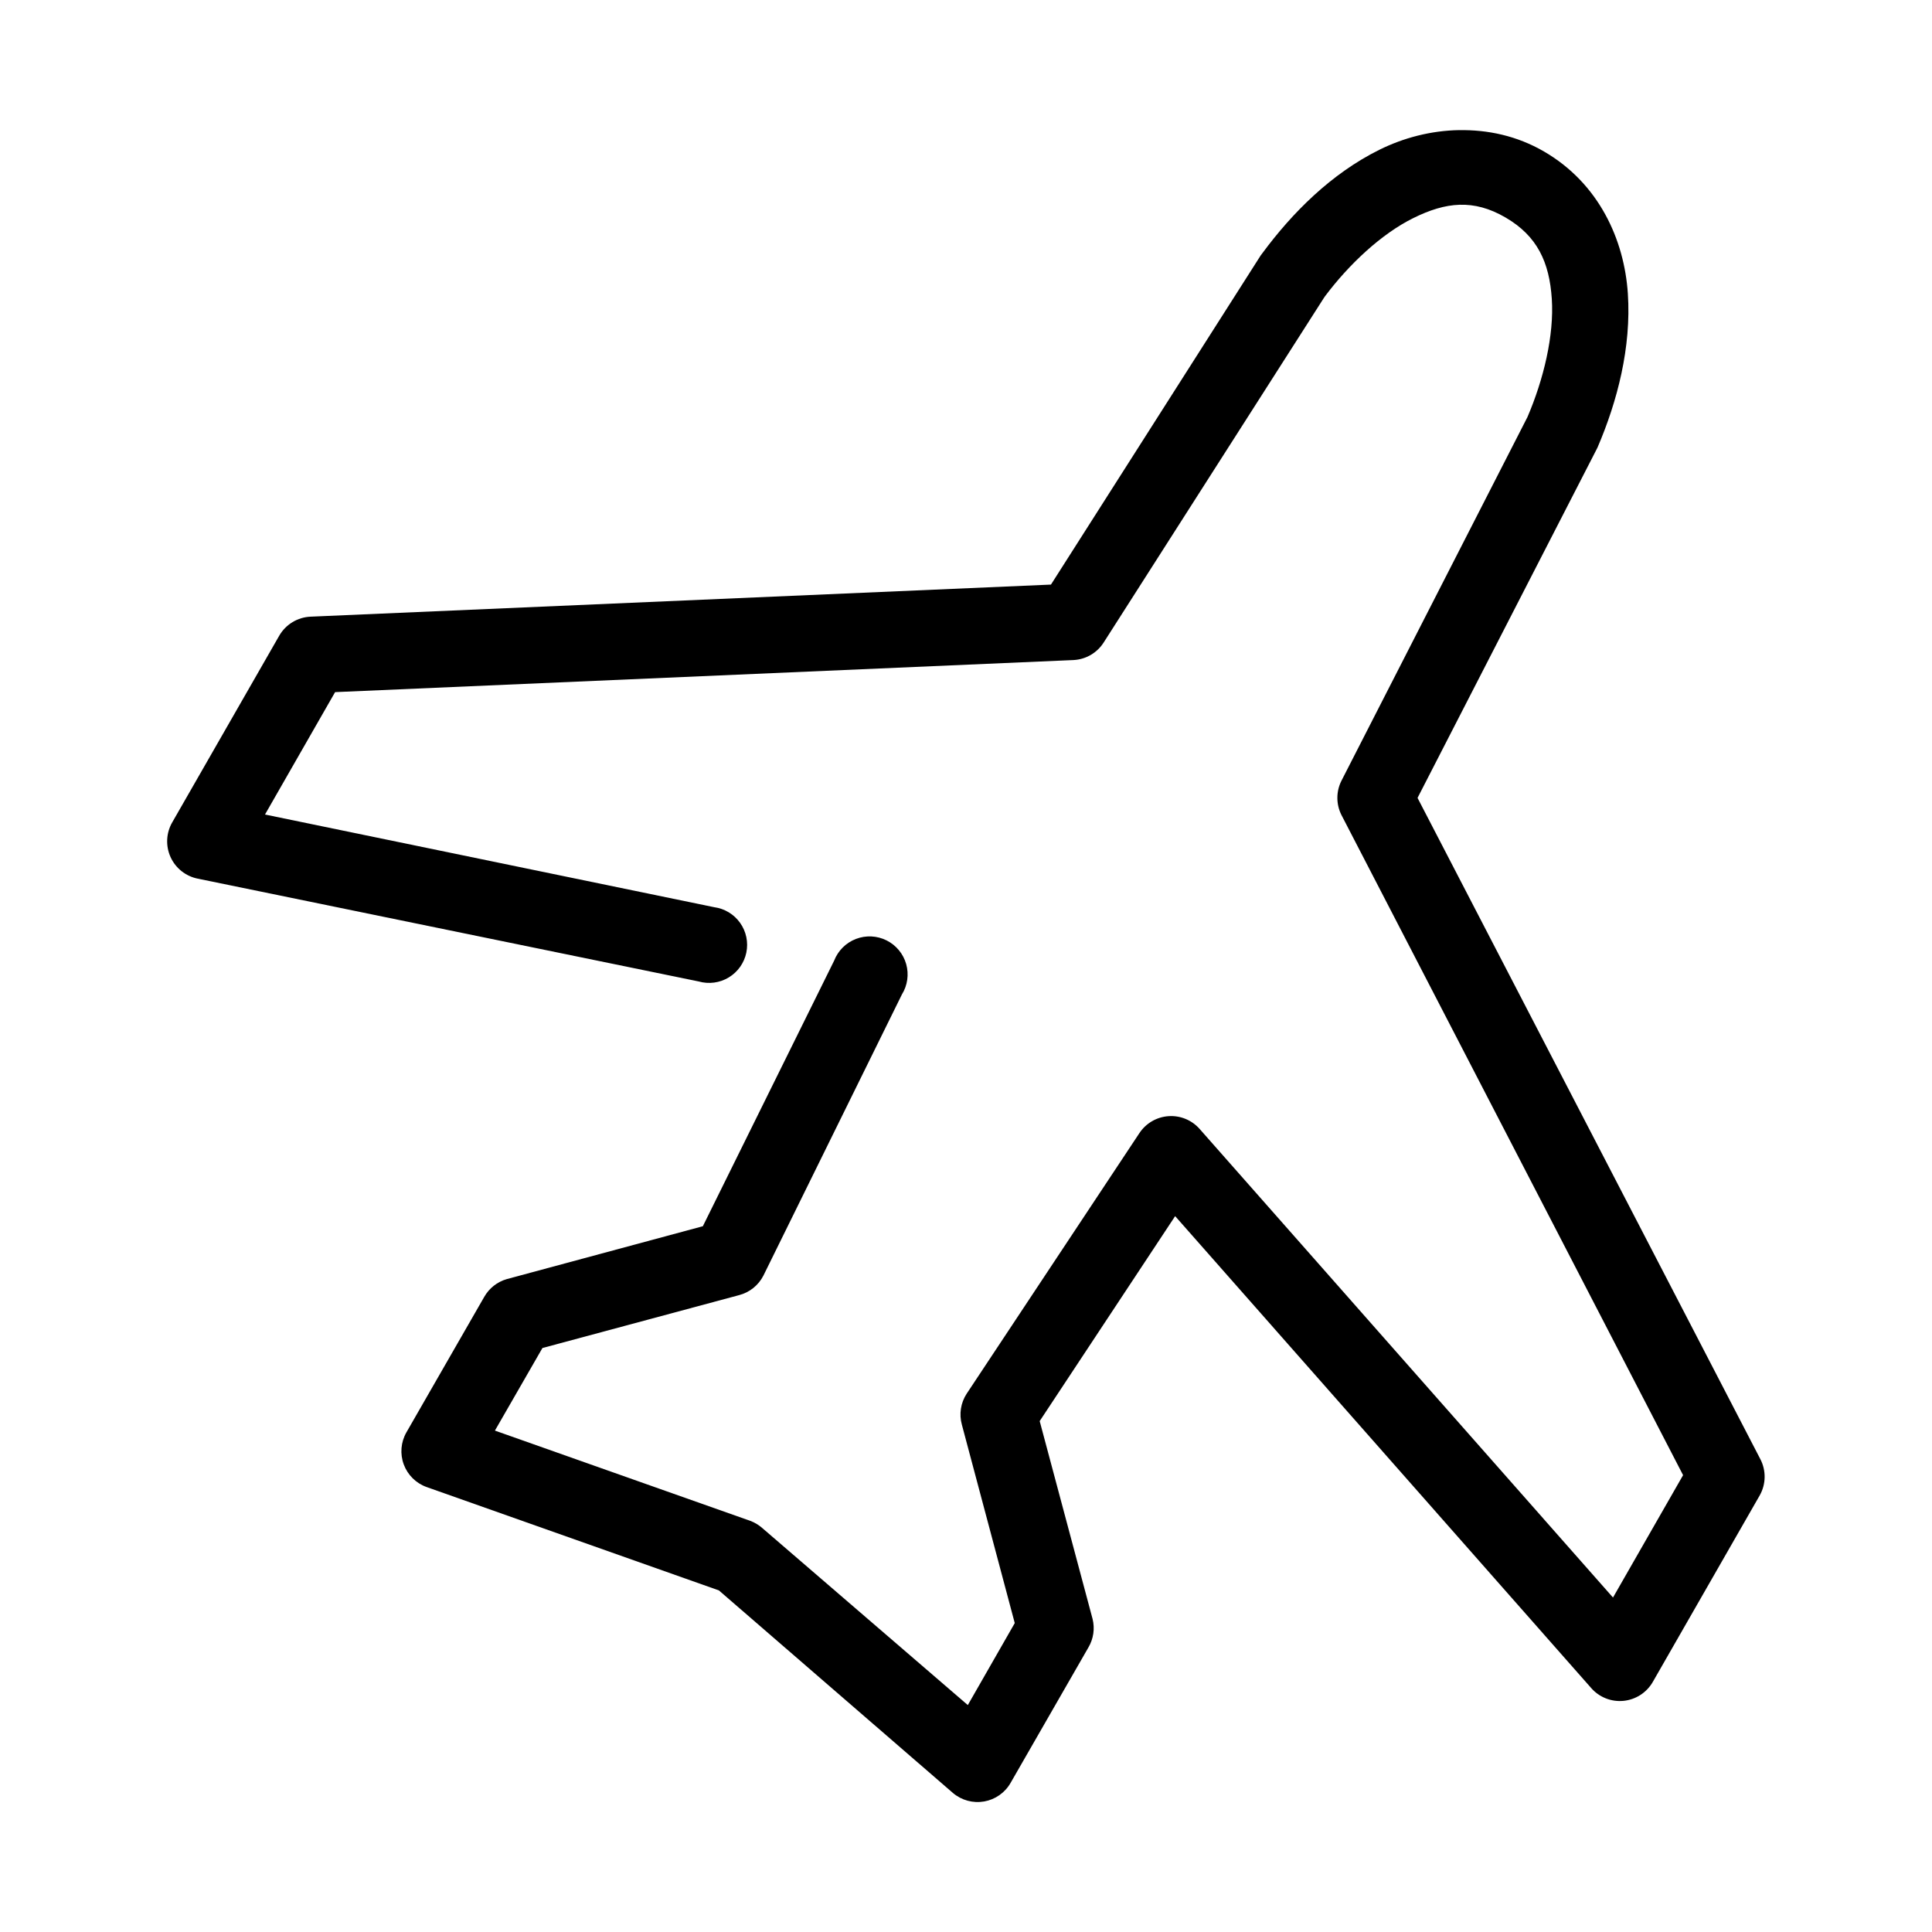
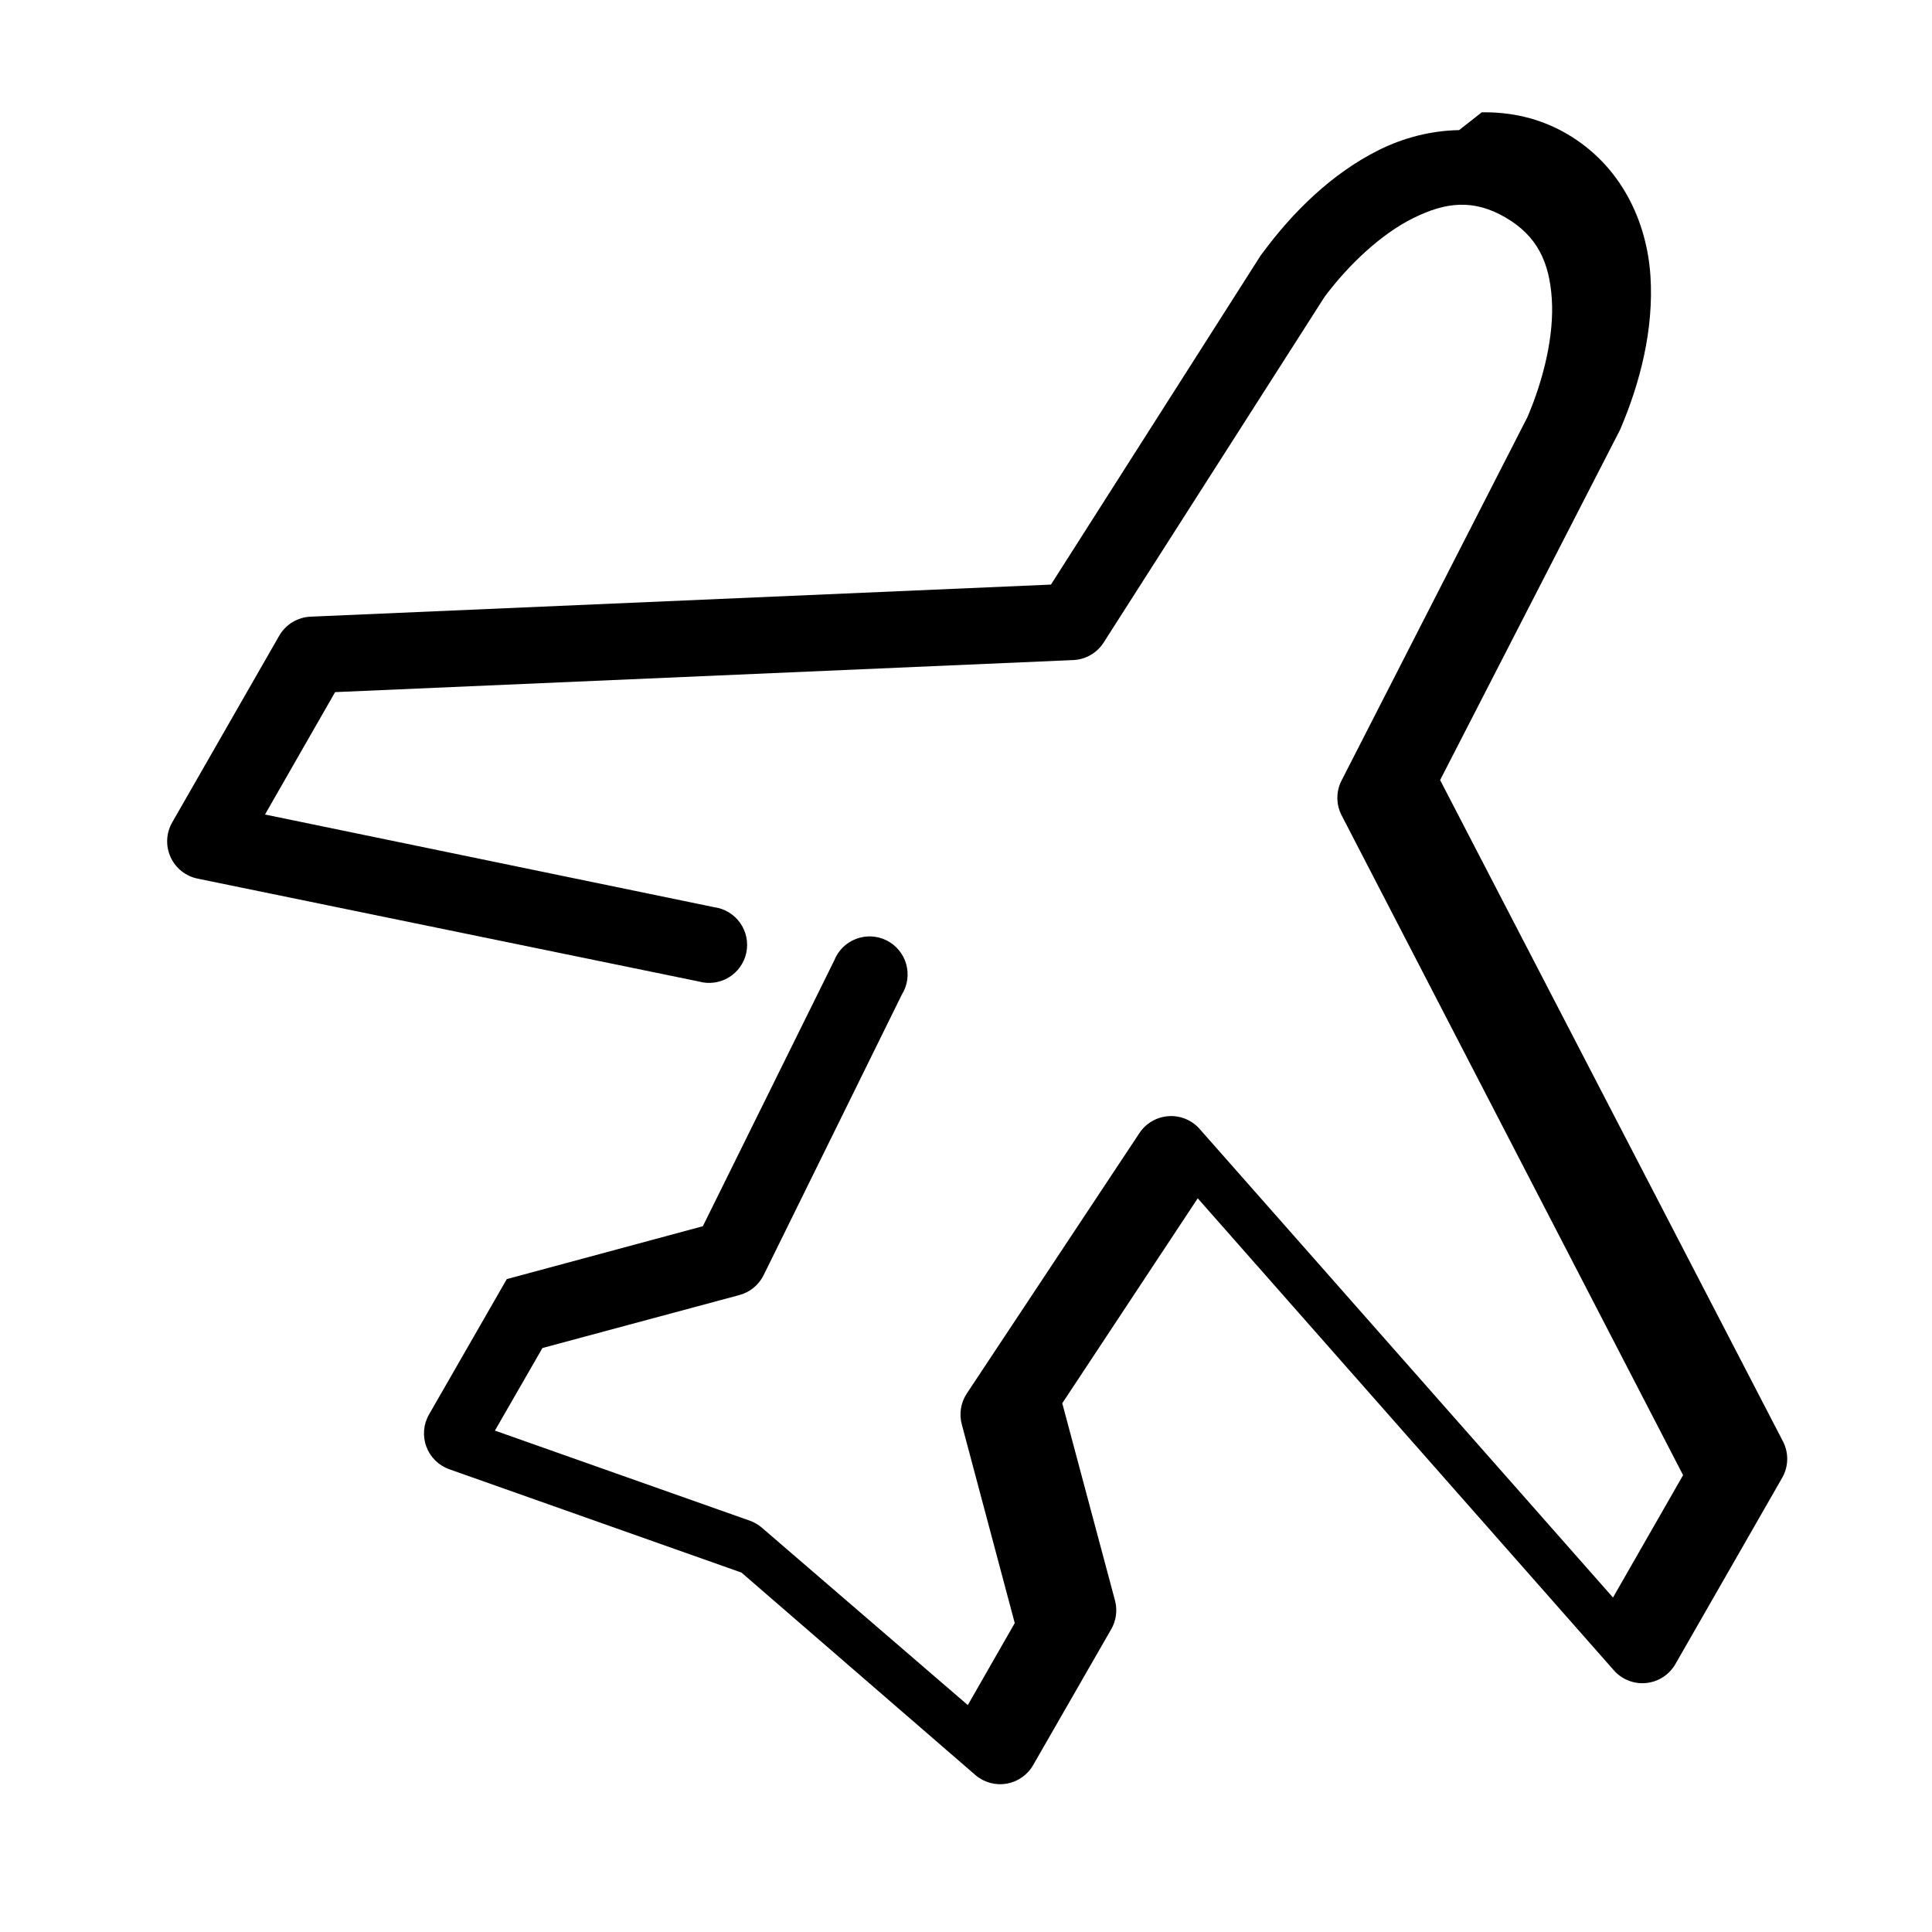
<svg xmlns="http://www.w3.org/2000/svg" fill="#000000" width="800px" height="800px" version="1.1" viewBox="144 144 512 512">
-   <path d="m530.68 178.48c-7.461 0.133-14.703 2.031-21.098 5.195-12.789 6.324-23.141 16.73-31.016 27.395-0.168 0.203-0.324 0.414-0.473 0.629l-55.578 87.223-196.17 8.5c-3.461 0.133-6.613 2.039-8.344 5.039l-28.34 49.438c-1.637 2.816-1.812 6.254-0.469 9.223s4.043 5.106 7.242 5.734l132.72 27.238c2.695 0.766 5.586 0.379 7.981-1.07 2.394-1.449 4.078-3.828 4.648-6.57 0.57-2.742-0.023-5.598-1.645-7.879-1.617-2.285-4.113-3.793-6.891-4.164l-119.02-24.559 18.578-32.434 195.7-8.5c3.285-0.168 6.285-1.934 8.027-4.723l58.254-91.16 0.316-0.473c6.418-8.57 15.008-16.605 23.457-20.781 8.598-4.25 15.926-5.082 24.402-0.156s11.641 11.914 12.281 21.566c0.645 9.652-2.164 21.336-6.453 31.332l-49.281 96.355c-1.457 2.867-1.457 6.262 0 9.129l90.527 174.92-18.574 32.434-109.58-124.22c-2.074-2.328-5.109-3.566-8.219-3.348-3.113 0.215-5.949 1.859-7.68 4.449l-45.816 69.117c-1.574 2.422-2.031 5.402-1.262 8.188l14.016 52.586-12.438 21.727-54.477-46.918c-0.926-0.816-1.992-1.457-3.148-1.891l-67.699-23.93 12.594-21.883 52.113-14.016c2.797-0.723 5.148-2.617 6.457-5.195l36.684-74.469c1.496-2.406 1.914-5.332 1.145-8.062-0.773-2.731-2.656-5.008-5.191-6.277-2.539-1.27-5.492-1.41-8.137-0.387-2.648 1.02-4.738 3.109-5.766 5.754l-34.793 70.375-51.957 14.012c-2.535 0.73-4.684 2.426-5.984 4.723l-20.621 35.898c-1.48 2.586-1.734 5.695-0.703 8.488 1.031 2.797 3.25 4.992 6.055 5.996l77.461 27.395 62.031 53.688c2.285 1.941 5.312 2.762 8.266 2.246 2.949-0.52 5.519-2.32 7.004-4.922l20.625-35.898c1.348-2.277 1.742-4.992 1.105-7.555l-14.016-52.43 35.898-54.316 110.21 125.01c2.137 2.477 5.34 3.762 8.594 3.449 3.254-0.316 6.156-2.188 7.781-5.023l28.34-49.438c1.672-2.969 1.73-6.582 0.156-9.602l-90.844-175.23 47.391-92.258c0.113-0.207 0.219-0.418 0.316-0.629 5.234-12.195 8.977-26.508 8.027-40.777-0.949-14.273-7.66-29.18-22.199-37.629-7.269-4.227-15.051-5.801-22.512-5.668z" />
+   <path d="m530.68 178.48c-7.461 0.133-14.703 2.031-21.098 5.195-12.789 6.324-23.141 16.73-31.016 27.395-0.168 0.203-0.324 0.414-0.473 0.629l-55.578 87.223-196.17 8.5c-3.461 0.133-6.613 2.039-8.344 5.039l-28.34 49.438c-1.637 2.816-1.812 6.254-0.469 9.223s4.043 5.106 7.242 5.734l132.72 27.238c2.695 0.766 5.586 0.379 7.981-1.07 2.394-1.449 4.078-3.828 4.648-6.57 0.57-2.742-0.023-5.598-1.645-7.879-1.617-2.285-4.113-3.793-6.891-4.164l-119.02-24.559 18.578-32.434 195.7-8.5c3.285-0.168 6.285-1.934 8.027-4.723l58.254-91.16 0.316-0.473c6.418-8.57 15.008-16.605 23.457-20.781 8.598-4.25 15.926-5.082 24.402-0.156s11.641 11.914 12.281 21.566c0.645 9.652-2.164 21.336-6.453 31.332l-49.281 96.355c-1.457 2.867-1.457 6.262 0 9.129l90.527 174.92-18.574 32.434-109.58-124.22c-2.074-2.328-5.109-3.566-8.219-3.348-3.113 0.215-5.949 1.859-7.68 4.449l-45.816 69.117c-1.574 2.422-2.031 5.402-1.262 8.188l14.016 52.586-12.438 21.727-54.477-46.918c-0.926-0.816-1.992-1.457-3.148-1.891l-67.699-23.93 12.594-21.883 52.113-14.016c2.797-0.723 5.148-2.617 6.457-5.195l36.684-74.469c1.496-2.406 1.914-5.332 1.145-8.062-0.773-2.731-2.656-5.008-5.191-6.277-2.539-1.27-5.492-1.41-8.137-0.387-2.648 1.02-4.738 3.109-5.766 5.754l-34.793 70.375-51.957 14.012l-20.621 35.898c-1.48 2.586-1.734 5.695-0.703 8.488 1.031 2.797 3.25 4.992 6.055 5.996l77.461 27.395 62.031 53.688c2.285 1.941 5.312 2.762 8.266 2.246 2.949-0.52 5.519-2.32 7.004-4.922l20.625-35.898c1.348-2.277 1.742-4.992 1.105-7.555l-14.016-52.43 35.898-54.316 110.21 125.01c2.137 2.477 5.34 3.762 8.594 3.449 3.254-0.316 6.156-2.188 7.781-5.023l28.34-49.438c1.672-2.969 1.73-6.582 0.156-9.602l-90.844-175.23 47.391-92.258c0.113-0.207 0.219-0.418 0.316-0.629 5.234-12.195 8.977-26.508 8.027-40.777-0.949-14.273-7.66-29.18-22.199-37.629-7.269-4.227-15.051-5.801-22.512-5.668z" />
</svg>